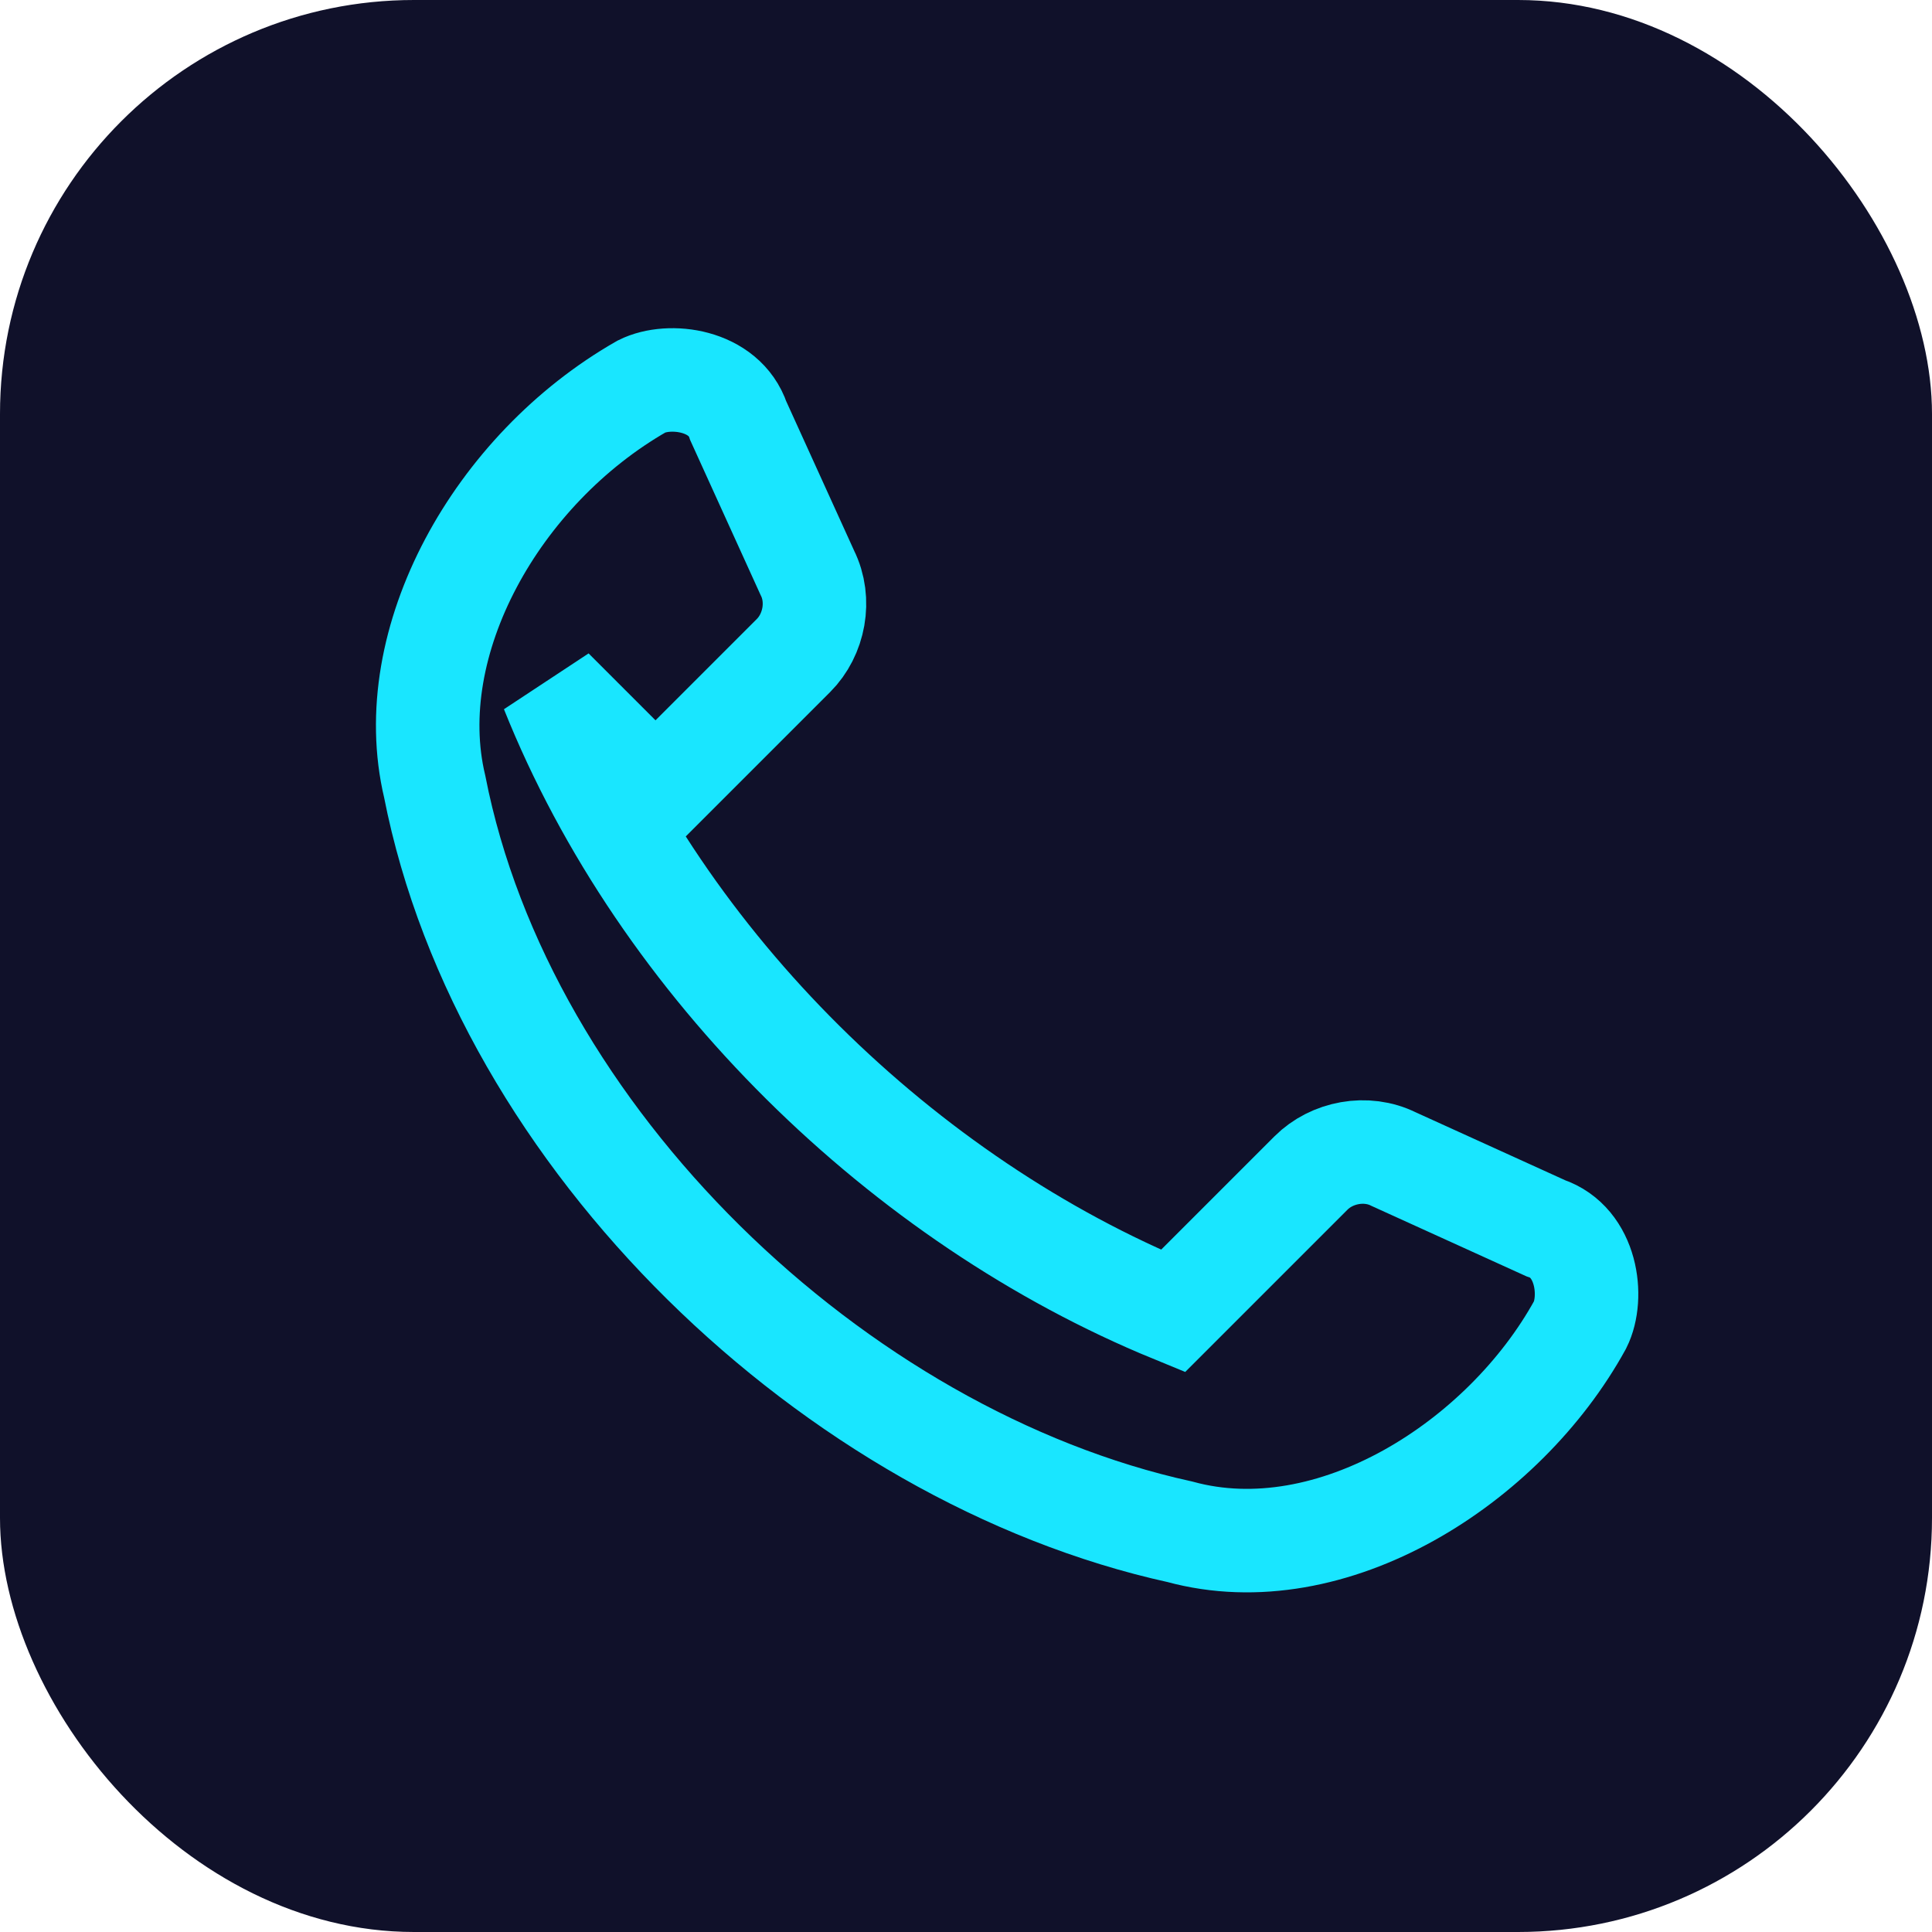
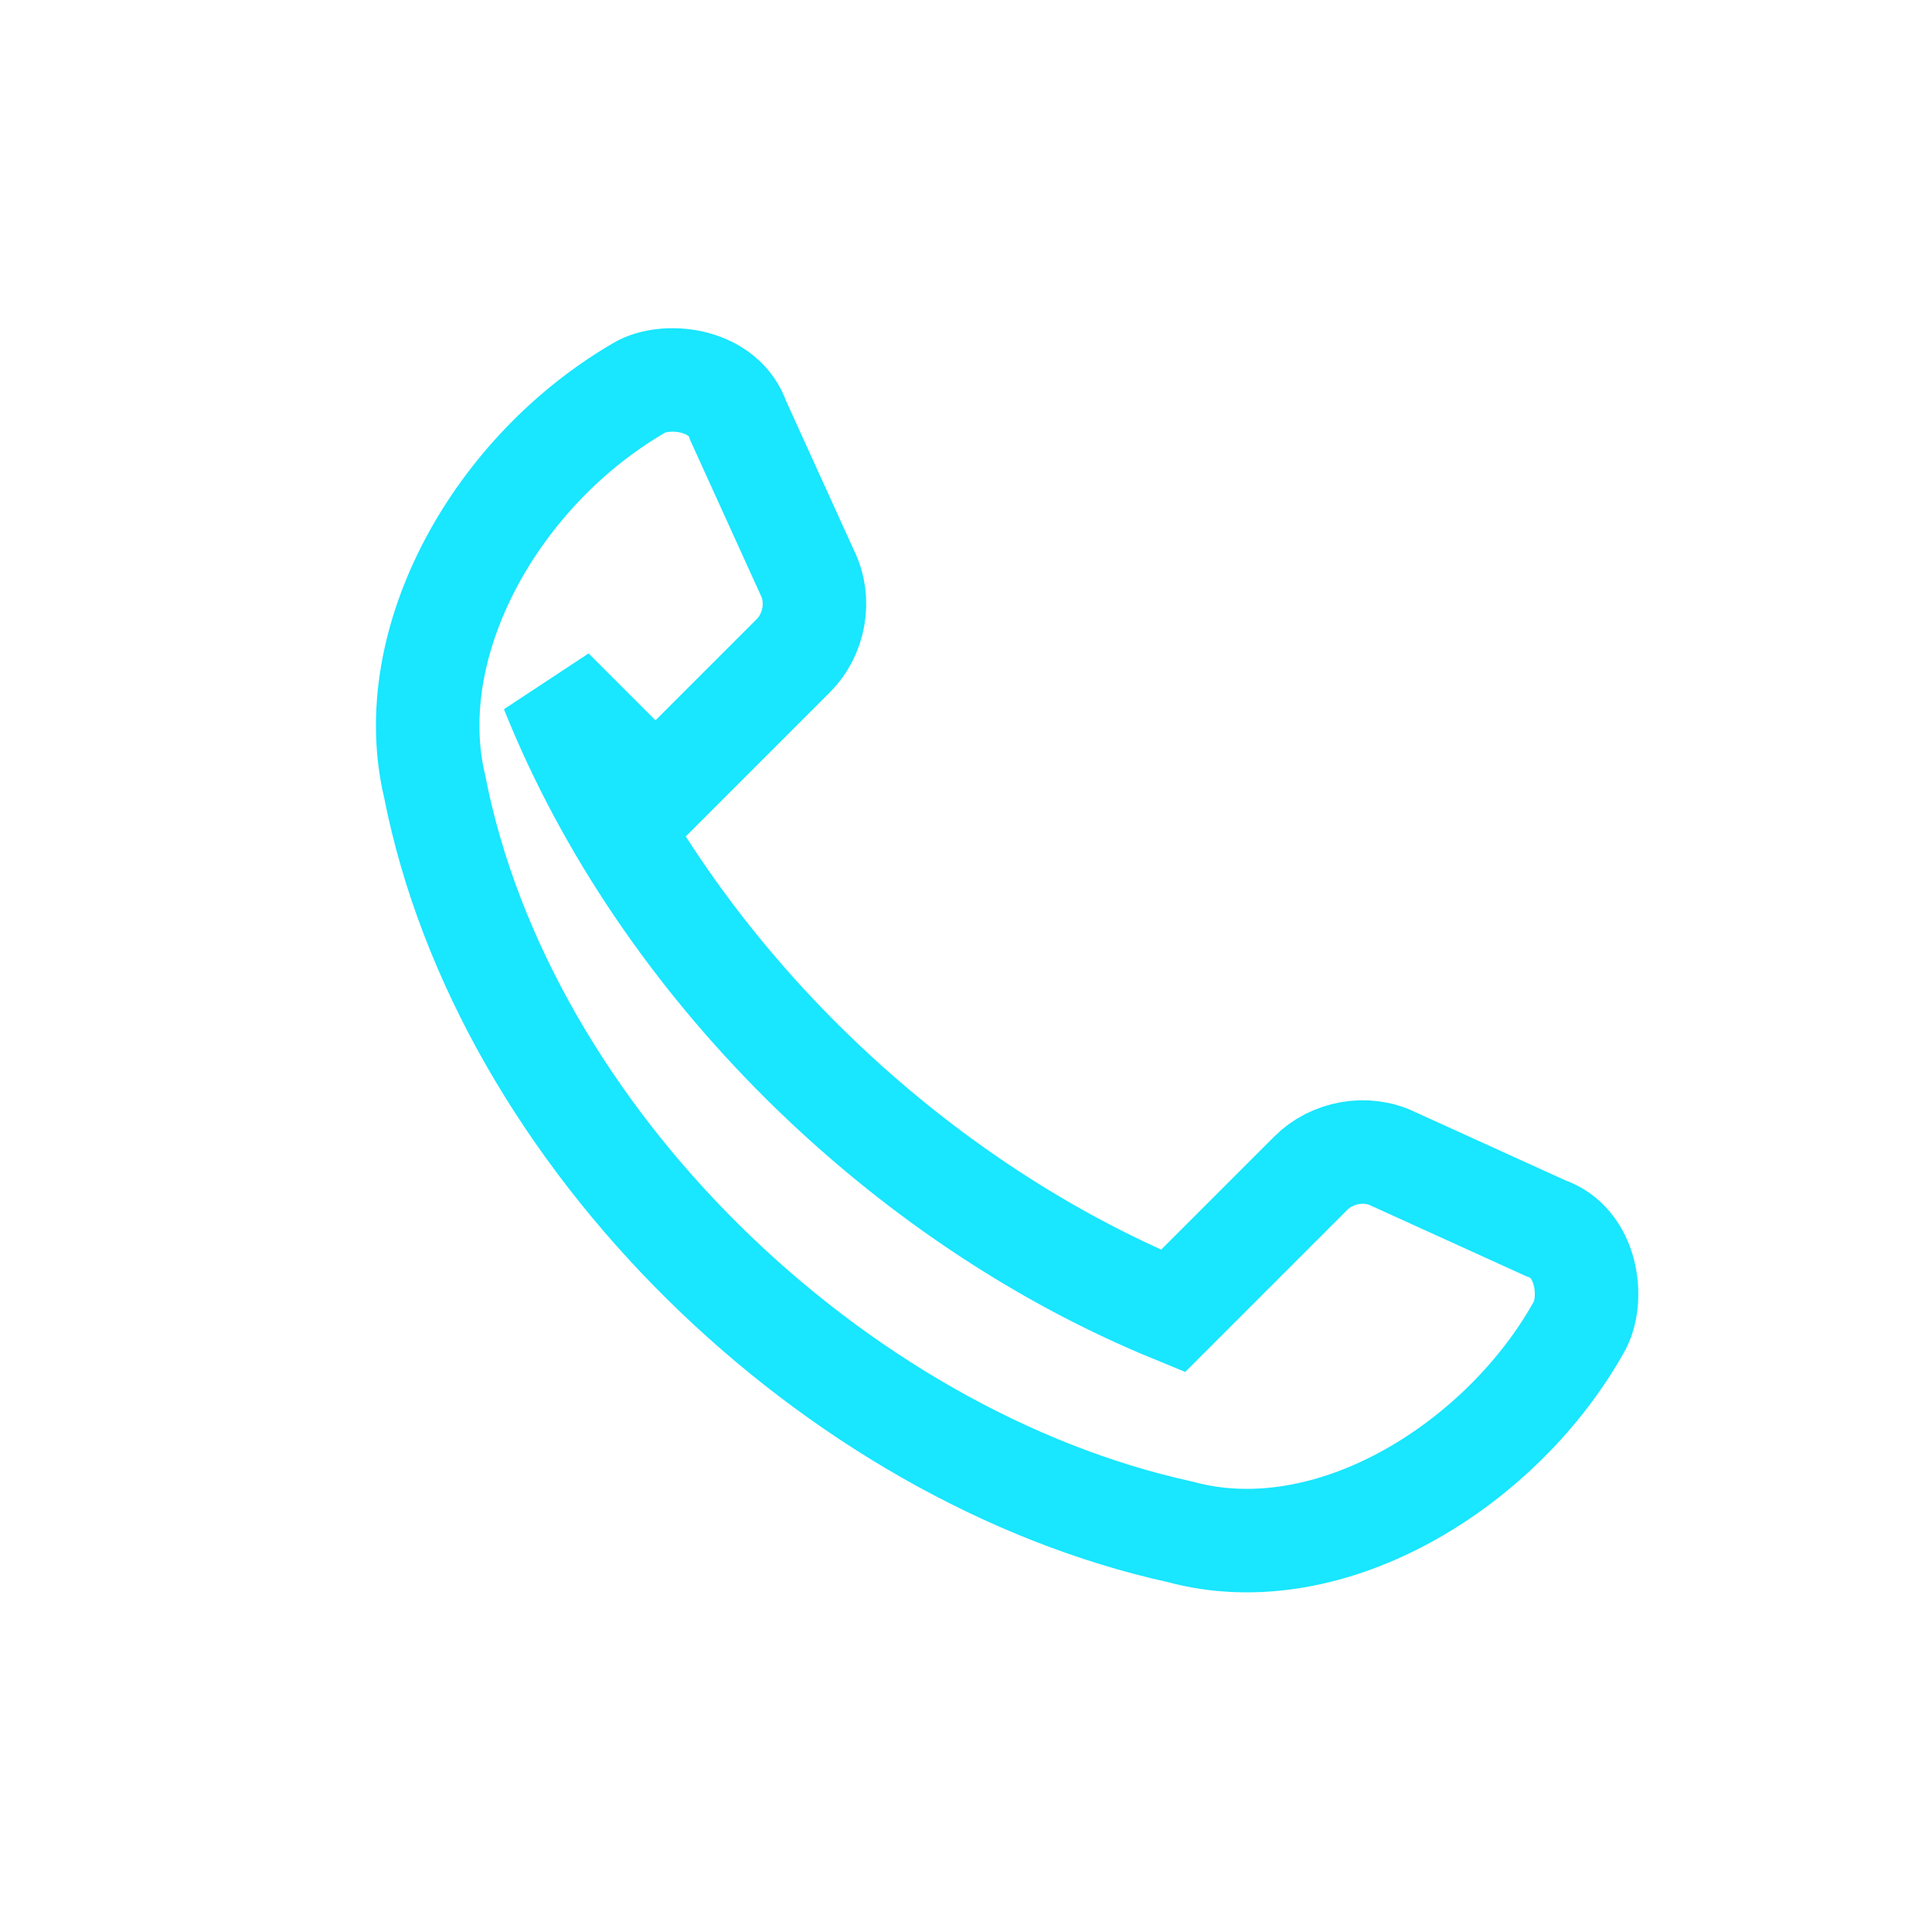
<svg xmlns="http://www.w3.org/2000/svg" width="28" height="28" viewBox="0 0 28 28">
-   <rect width="28" height="28" rx="6" fill="#10112A" />
  <path d="M8 10c1.6 4 5.1 7.4 9 9l2-2c.3-.3.8-.4 1.2-.2l2.2 1c.6.2.7 1 .5 1.4-1.1 2-3.6 3.6-5.8 3-5-1.1-9.8-5.7-10.8-10.8-.5-2.1.9-4.6 3-5.8.4-.2 1.2-.1 1.4.5l1 2.2c.2.4.1.9-.2 1.2l-2 2z" fill="none" stroke="#19E6FF" stroke-width="1.5" />
</svg>